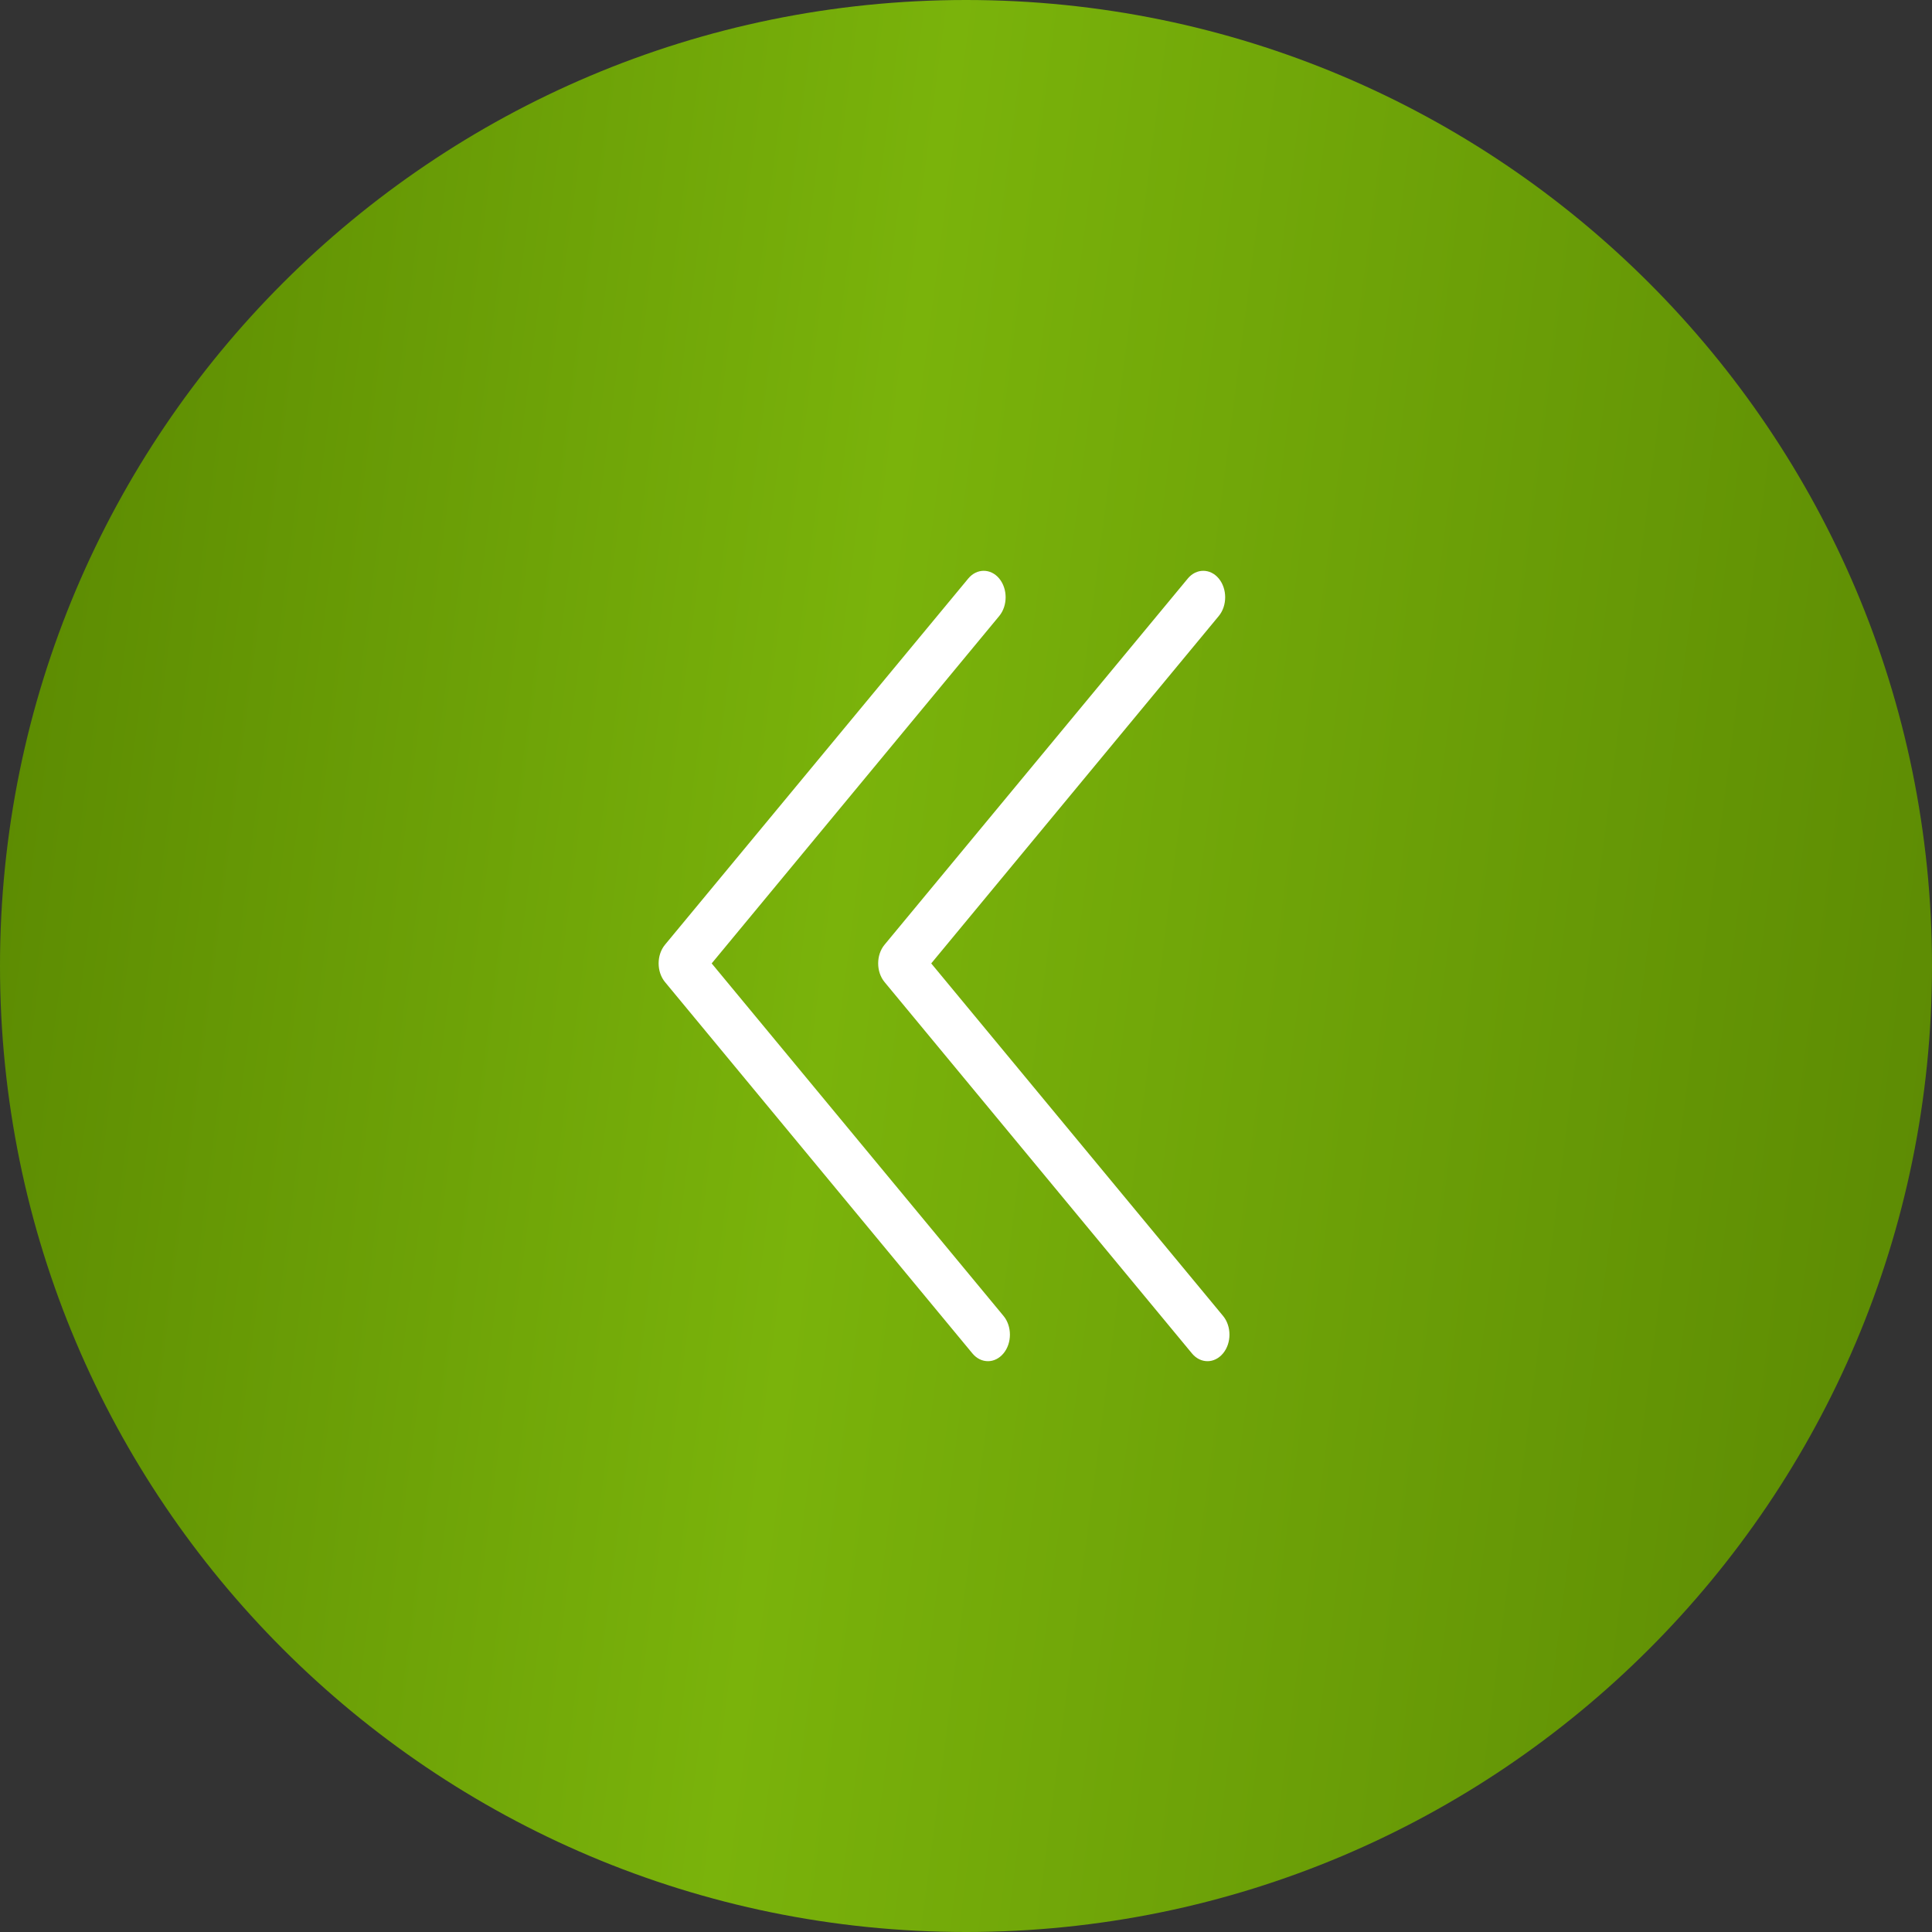
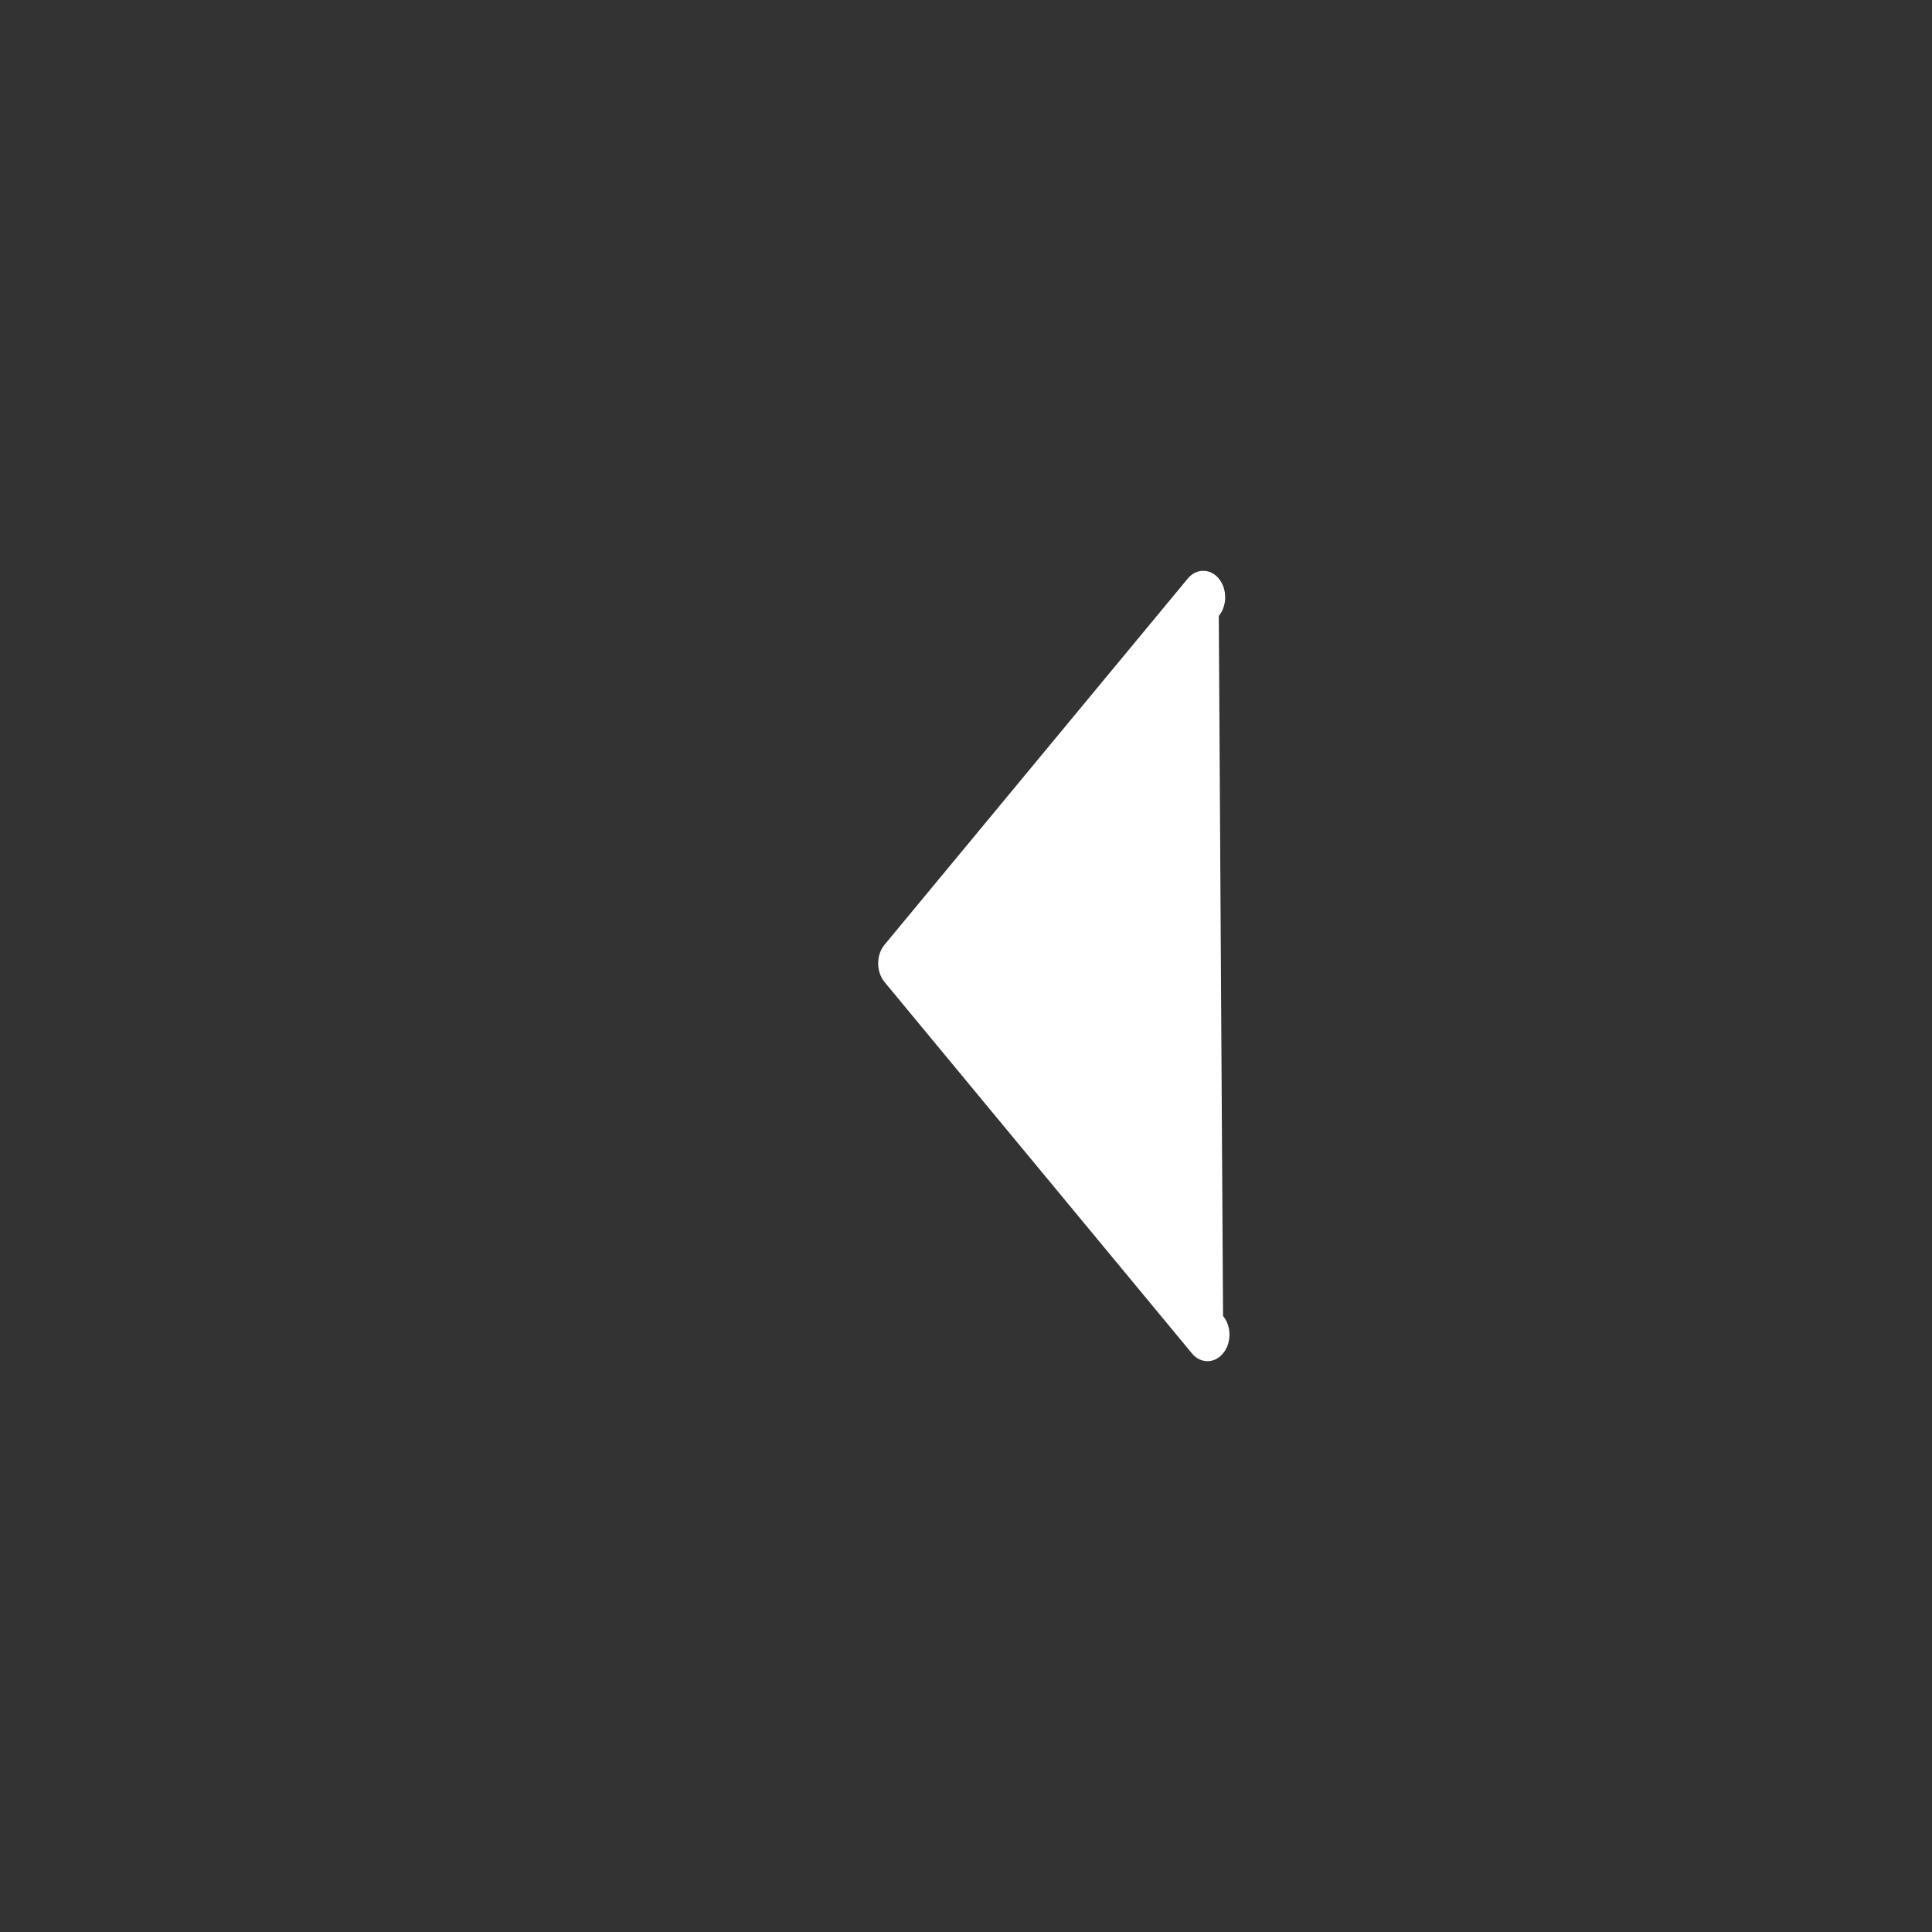
<svg xmlns="http://www.w3.org/2000/svg" width="44" height="44" viewBox="0 0 44 44" fill="none">
  <rect x="0" y="0" width="44" height="44" fill="#333333" stroke="none" />
-   <path d="M22 44C9.85 44 -5.31105e-07 34.15 0 22C5.31105e-07 9.85 9.85 -5.31105e-07 22 0C34.15 5.31105e-07 44 9.85 44 22C44 34.15 34.15 44 22 44Z" fill="url(#paint0_linear_20_70)" />
-   <path d="M27.501 31C27.628 31 27.757 30.94 27.854 30.822C28.049 30.588 28.049 30.204 27.854 29.969L21.208 21.941L27.757 14.029C27.951 13.794 27.951 13.411 27.757 13.176C27.563 12.941 27.245 12.941 27.051 13.176L20.146 21.514C19.951 21.748 19.951 22.132 20.146 22.367L27.145 30.822C27.245 30.943 27.372 31 27.501 31Z" fill="white" />
-   <path d="M22.501 31C22.628 31 22.757 30.94 22.854 30.822C23.049 30.588 23.049 30.204 22.854 29.969L16.208 21.941L22.757 14.029C22.951 13.794 22.951 13.411 22.757 13.176C22.563 12.941 22.245 12.941 22.051 13.176L15.146 21.514C14.951 21.748 14.951 22.132 15.146 22.367L22.145 30.822C22.245 30.943 22.372 31 22.501 31Z" fill="white" />
+   <path d="M27.501 31C27.628 31 27.757 30.94 27.854 30.822C28.049 30.588 28.049 30.204 27.854 29.969L27.757 14.029C27.951 13.794 27.951 13.411 27.757 13.176C27.563 12.941 27.245 12.941 27.051 13.176L20.146 21.514C19.951 21.748 19.951 22.132 20.146 22.367L27.145 30.822C27.245 30.943 27.372 31 27.501 31Z" fill="white" />
  <defs>
    <linearGradient id="paint0_linear_20_70" x1="4.033" y1="-30.486" x2="61.795" y2="-22.998" gradientUnits="userSpaceOnUse">
      <stop stop-color="#598701" />
      <stop offset="0.37" stop-color="#7AB30B" />
      <stop offset="1" stop-color="#507A00" />
    </linearGradient>
  </defs>
</svg>